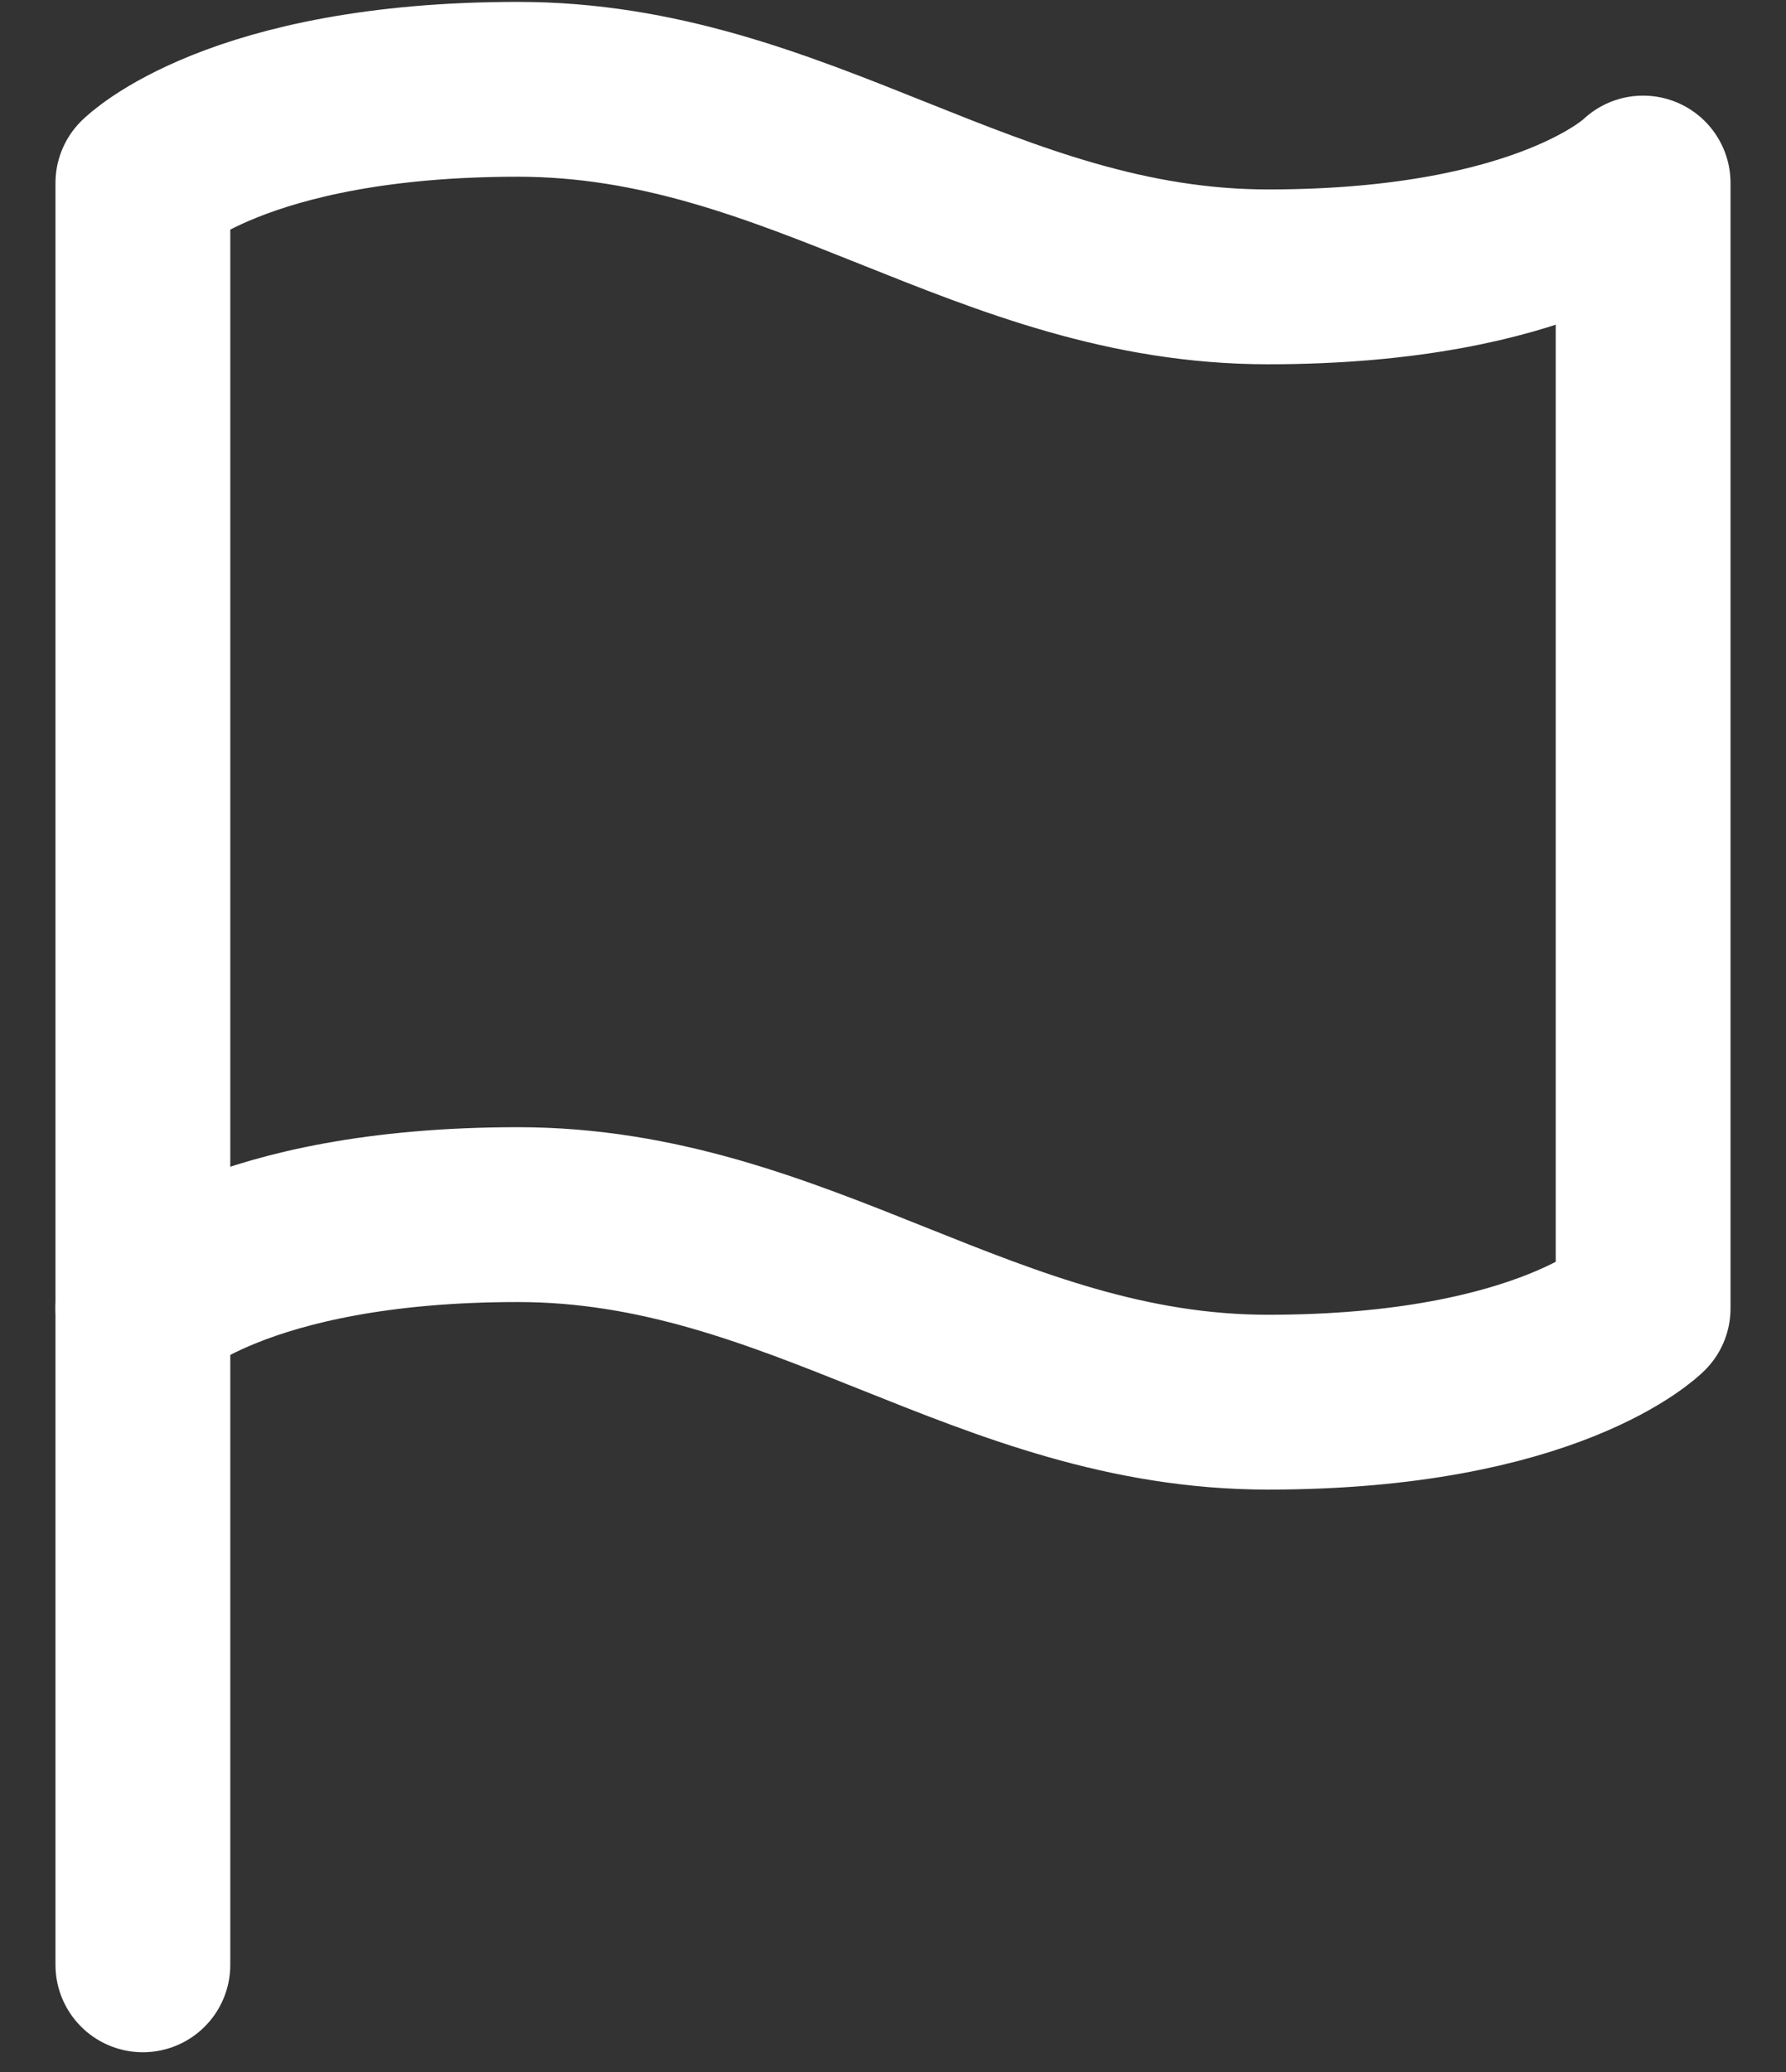
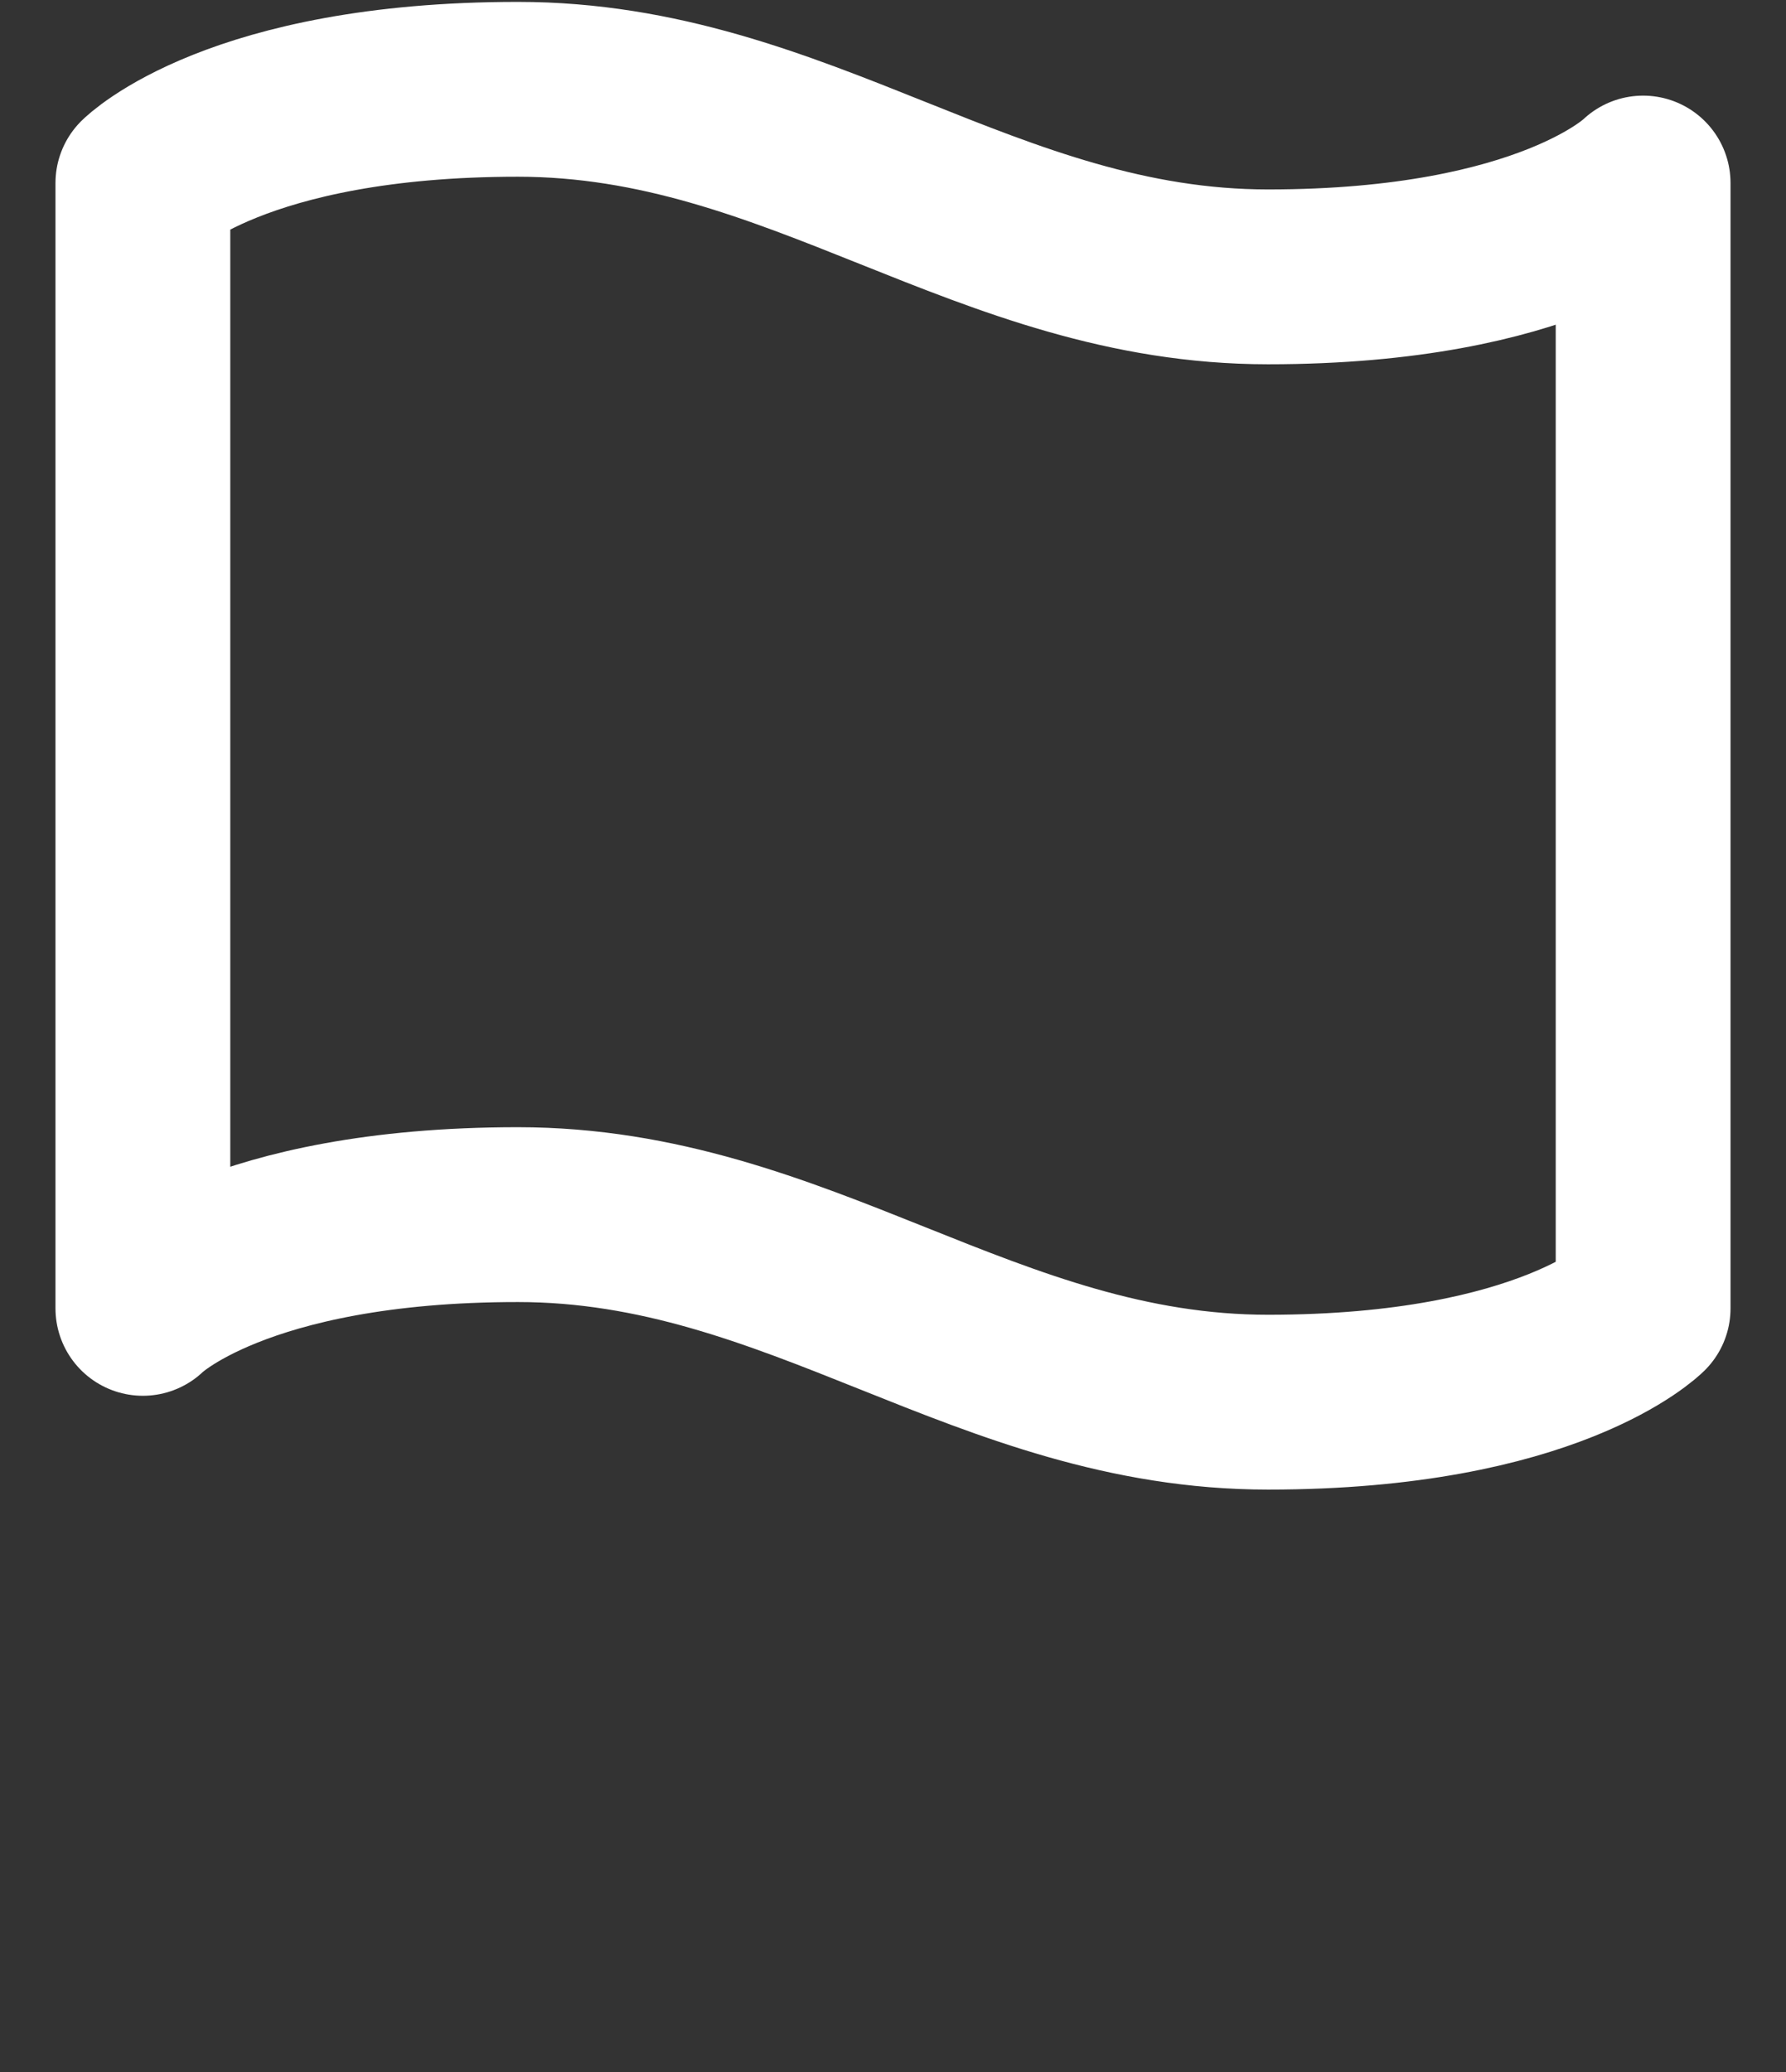
<svg xmlns="http://www.w3.org/2000/svg" width="25" height="29" viewBox="0 0 25 29" fill="none">
  <rect x="0" y="0" width="25" height="29" fill="#333333" stroke="none" />
  <path d="M2 18.312C2 18.312 3.312 17 7.25 17C11.187 17 13.812 19.625 17.75 19.625C21.687 19.625 23 18.312 23 18.312V2.562C23 2.562 21.687 3.875 17.75 3.875C13.812 3.875 11.187 1.25 7.25 1.25C3.312 1.25 2 2.562 2 2.562V18.312Z" stroke="white" stroke-width="2.447" stroke-linecap="round" stroke-linejoin="round" />
-   <path d="M2 27.5V18.312" stroke="white" stroke-width="2.447" stroke-linecap="round" stroke-linejoin="round" />
</svg>